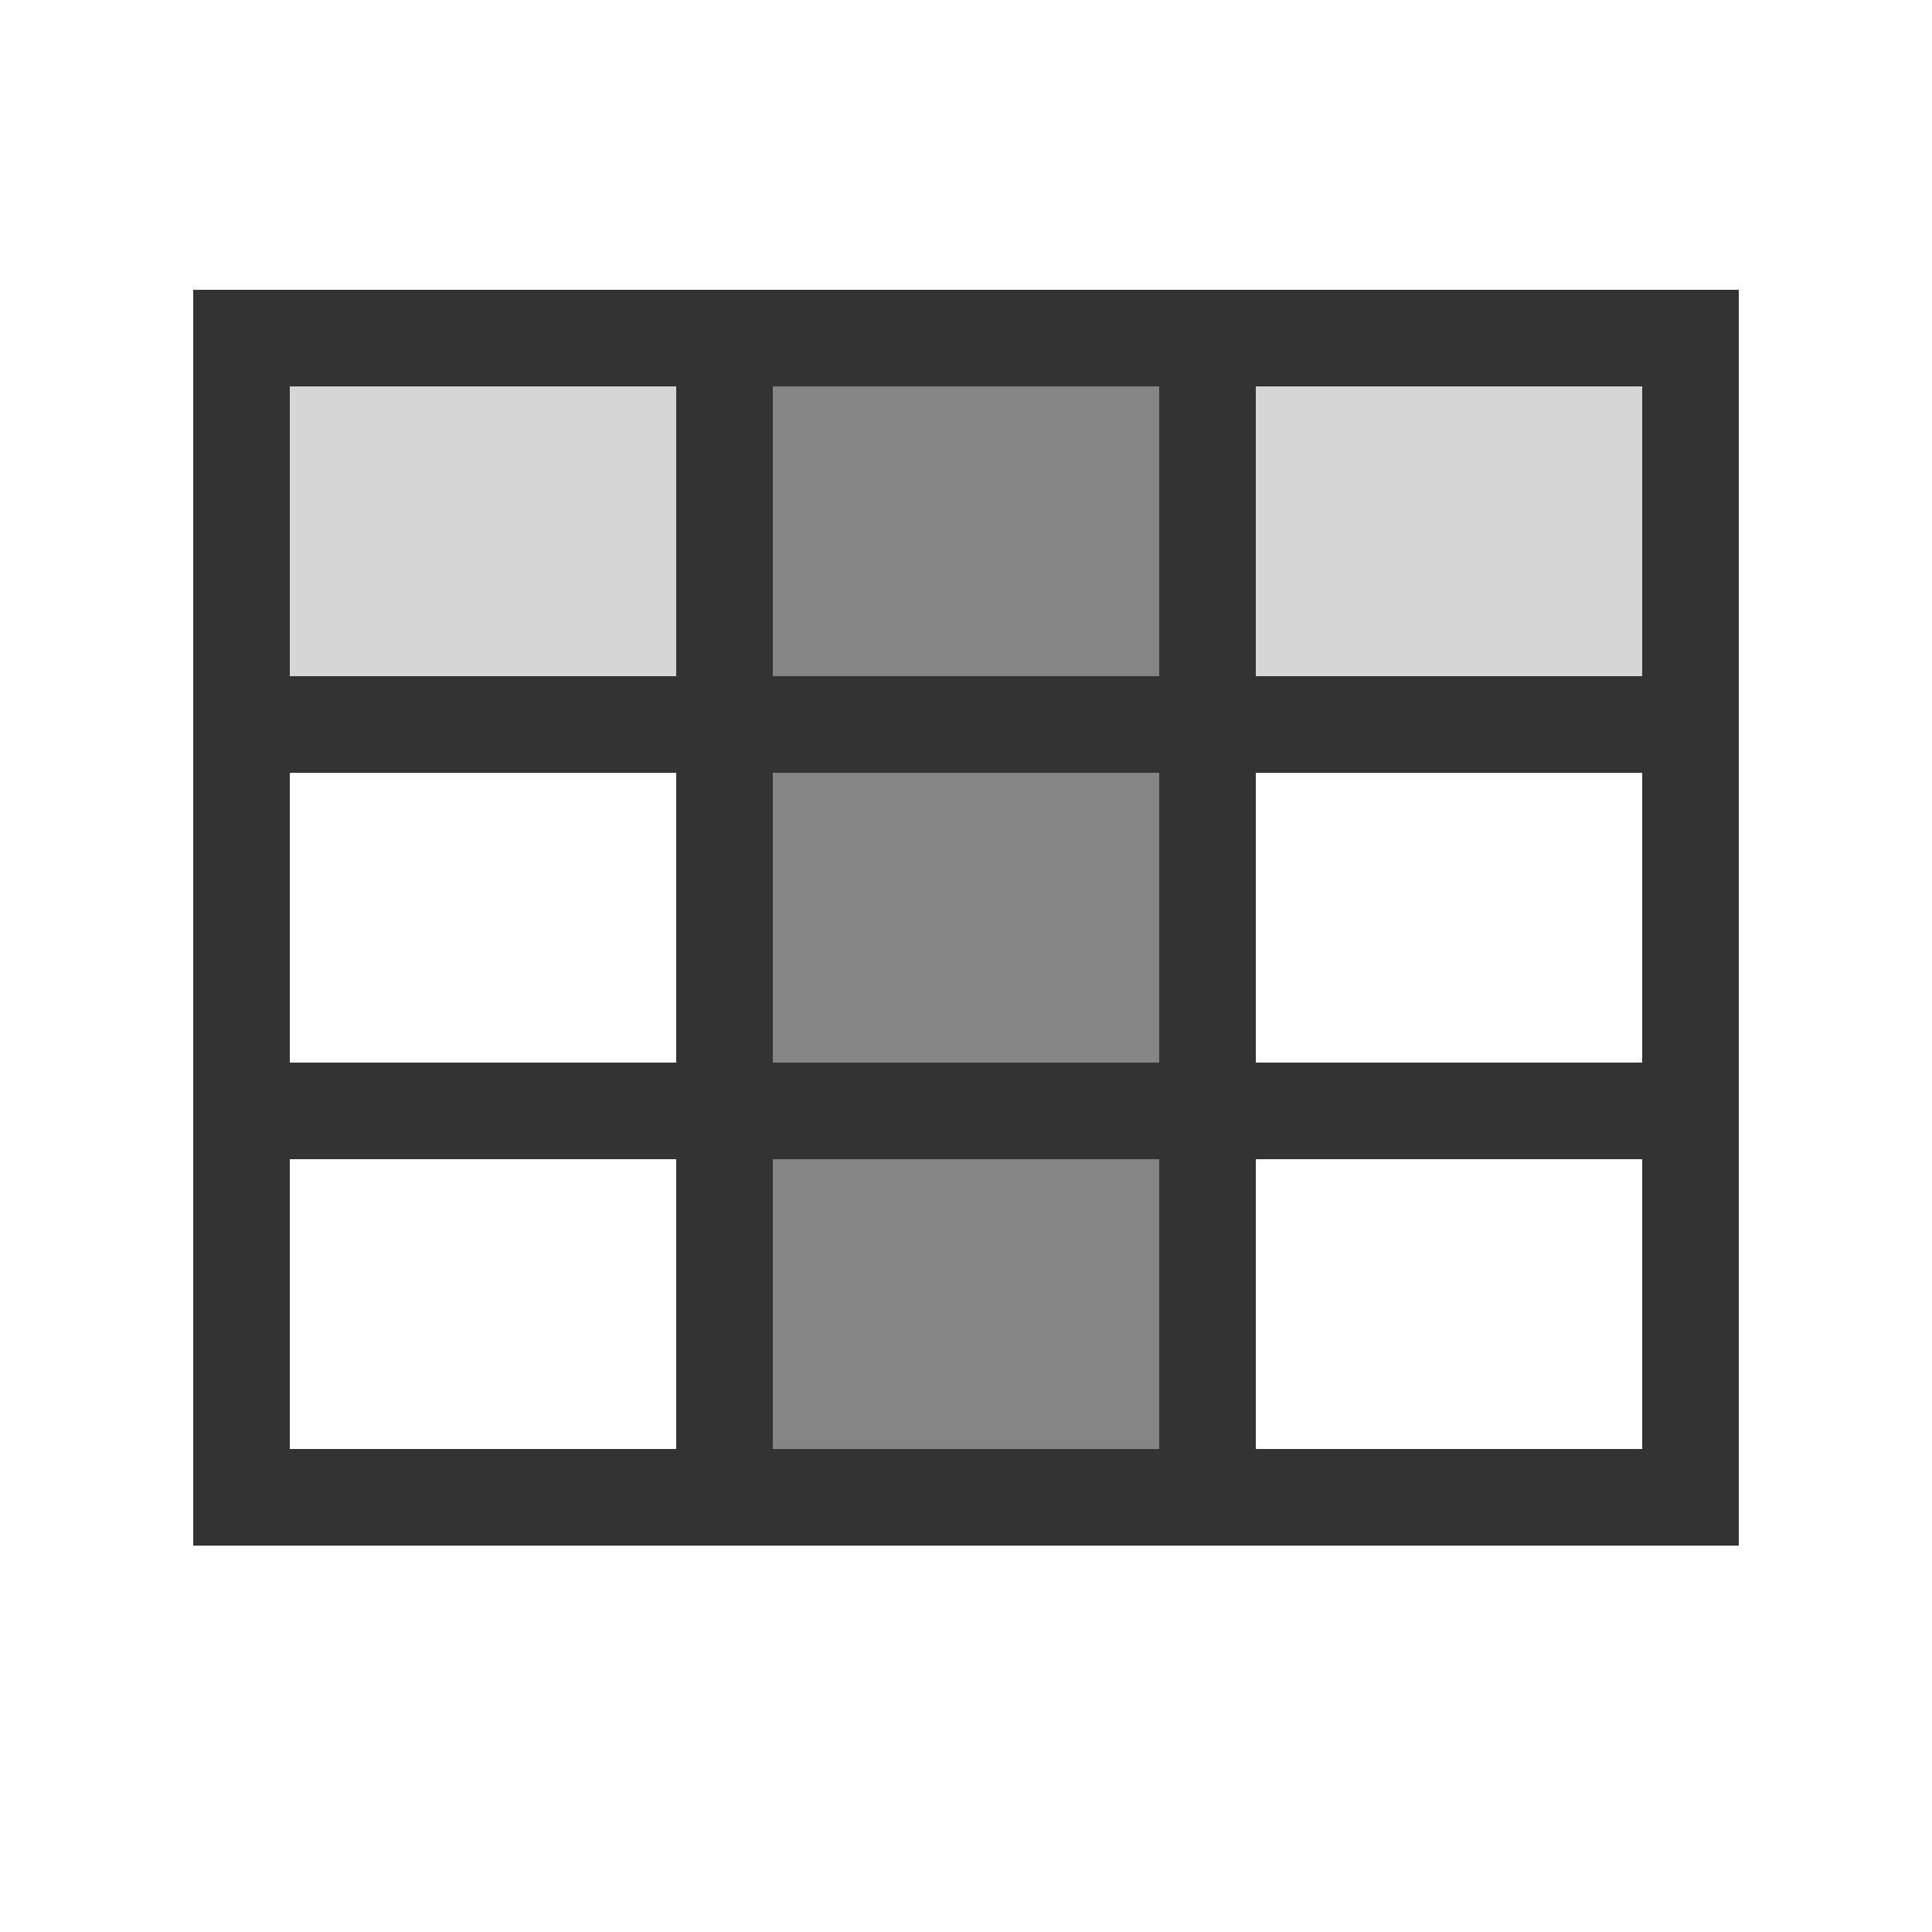
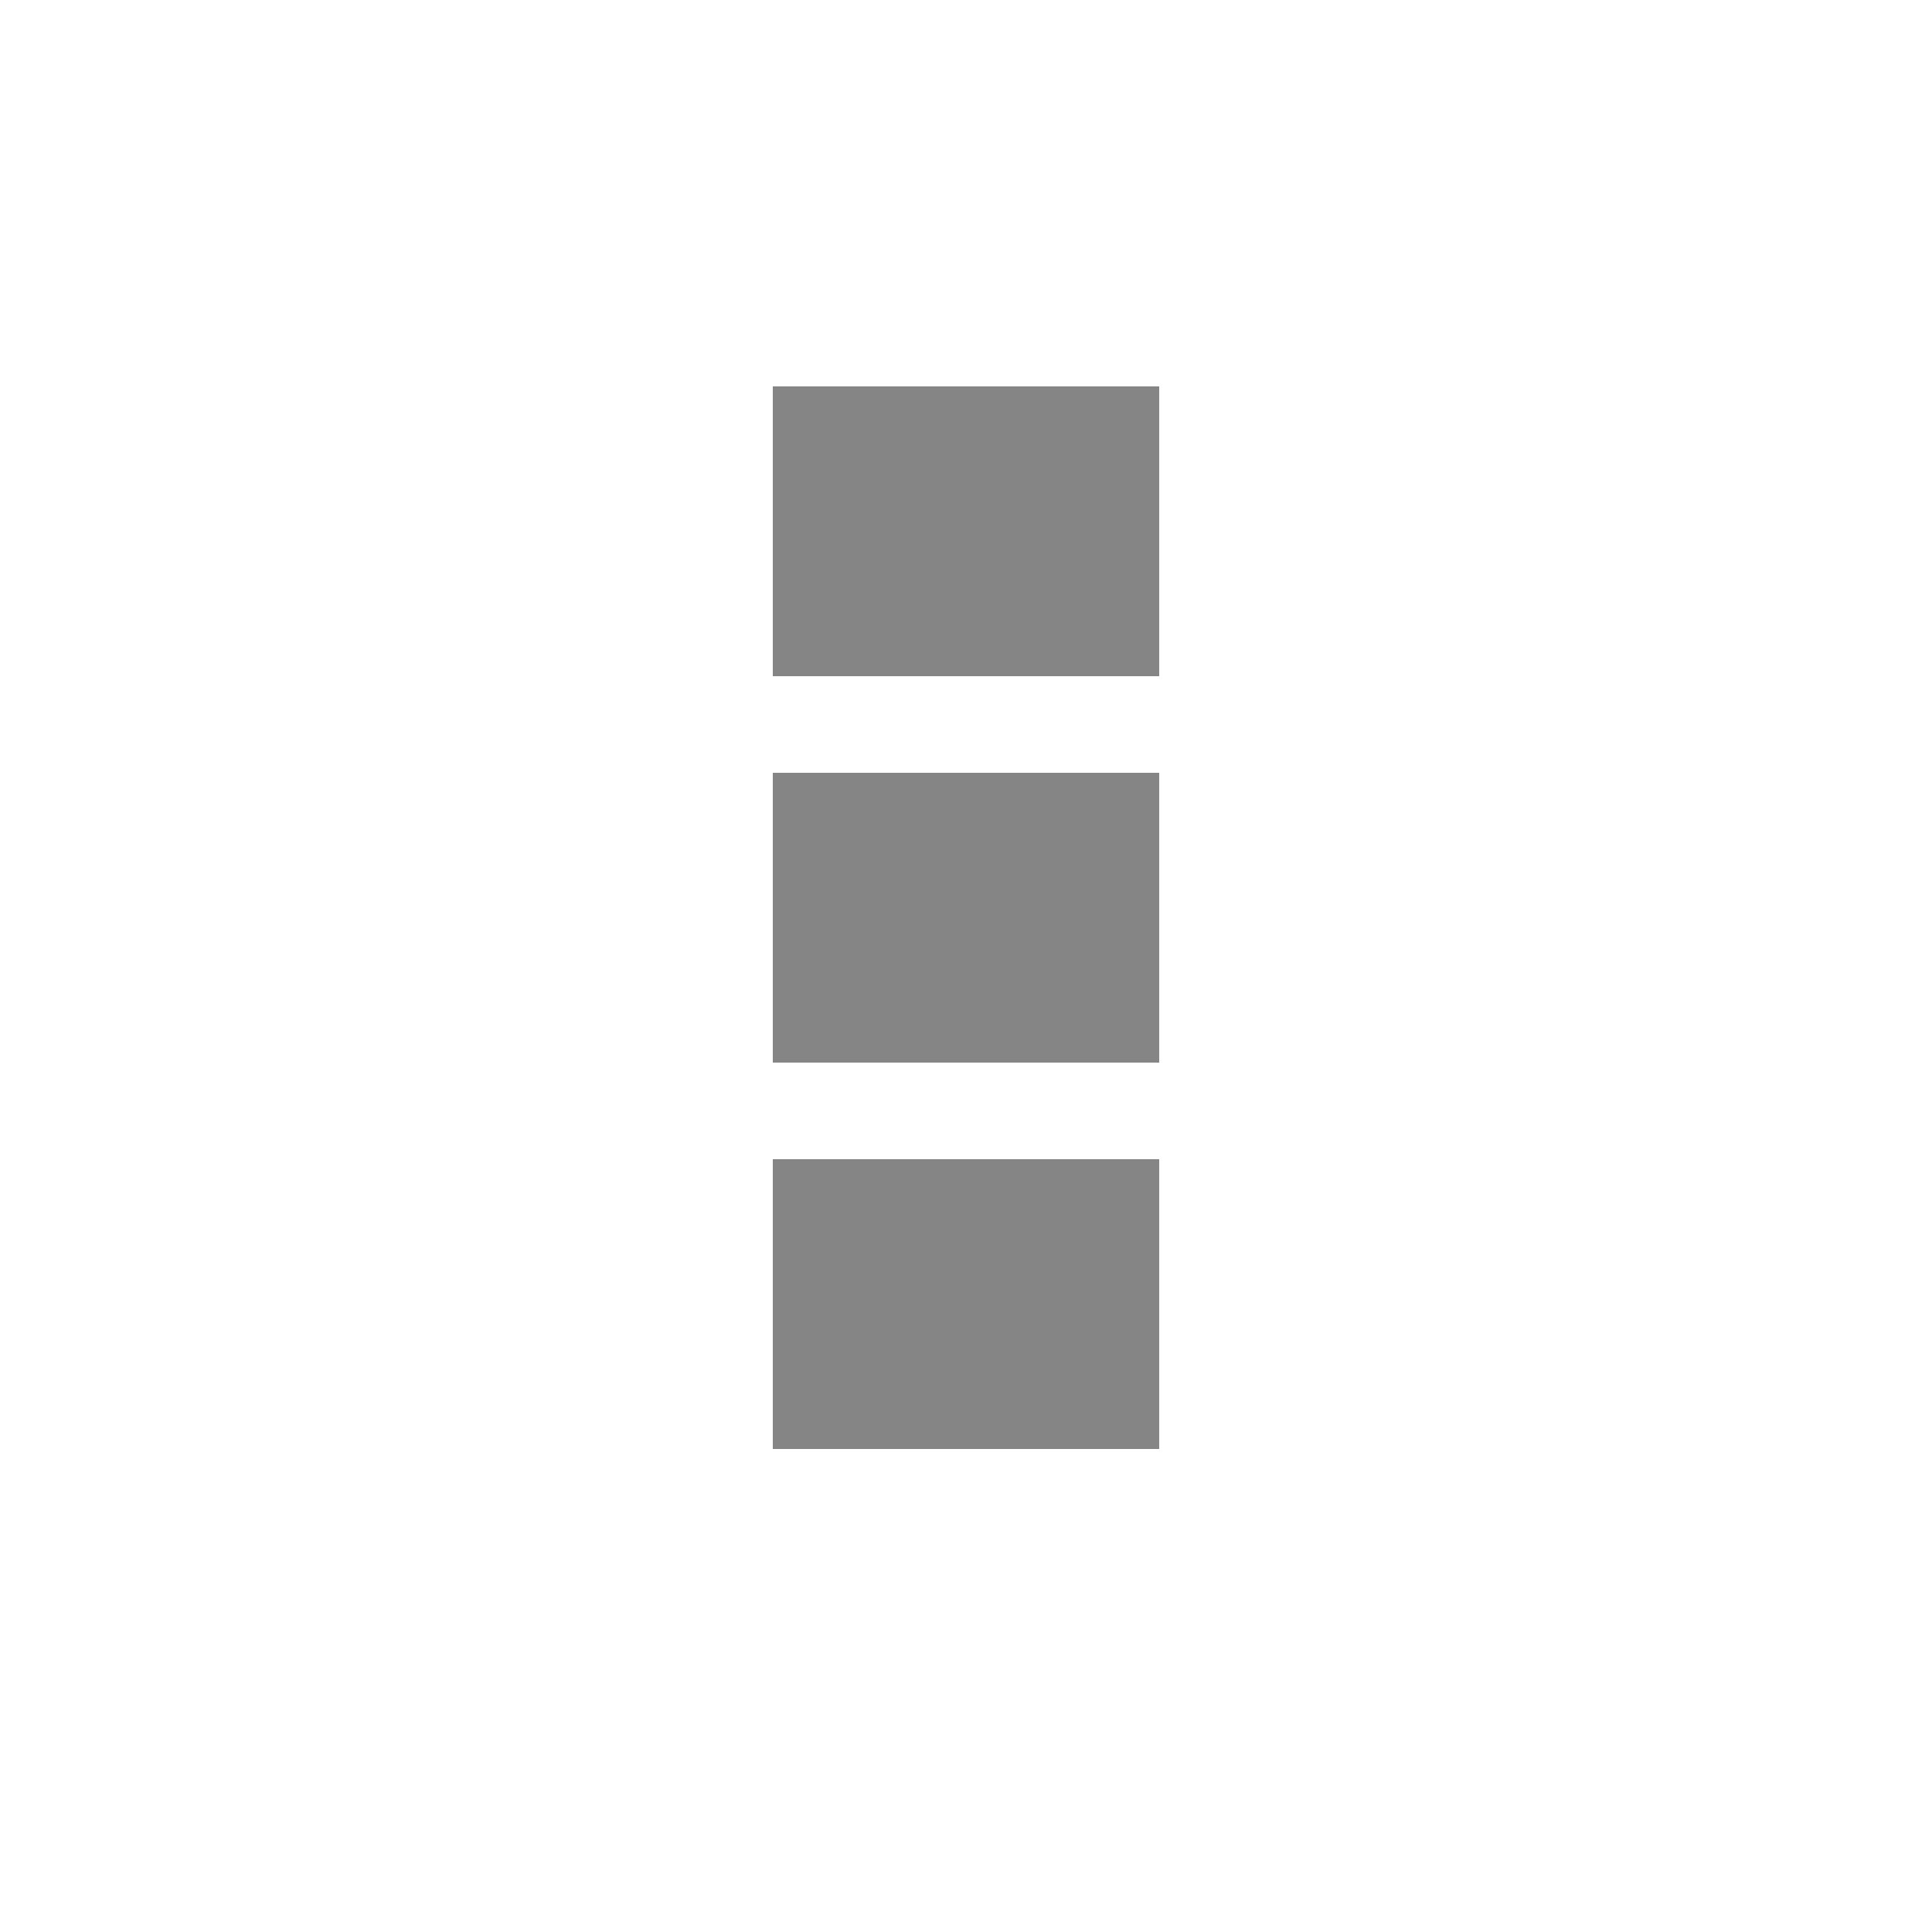
<svg xmlns="http://www.w3.org/2000/svg" width="20" height="20" fill="none" viewBox="0 0 20 20">
  <g opacity=".8">
-     <path fill="#000" fill-rule="evenodd" d="M18 3H2v13h16V3ZM7 4H3v3h4V4Zm1 0h4v3H8V4Zm9 0h-4v3h4V4ZM3 8h4v3H3V8Zm9 0H8v3h4V8Zm1 0h4v3h-4V8Zm-6 4H3v3h4v-3Zm1 0h4v3H8v-3Zm9 0h-4v3h4v-3Z" clip-rule="evenodd" />
    <path fill="#000" fill-rule="evenodd" d="M8 4h4v3H8V4Zm0 4h4v3H8V8Zm4 4H8v3h4v-3Z" clip-rule="evenodd" opacity=".6" />
-     <path fill="#000" fill-rule="evenodd" d="M7 4H3v3h4V4Zm10 0h-4v3h4V4Z" clip-rule="evenodd" opacity=".2" />
  </g>
</svg>